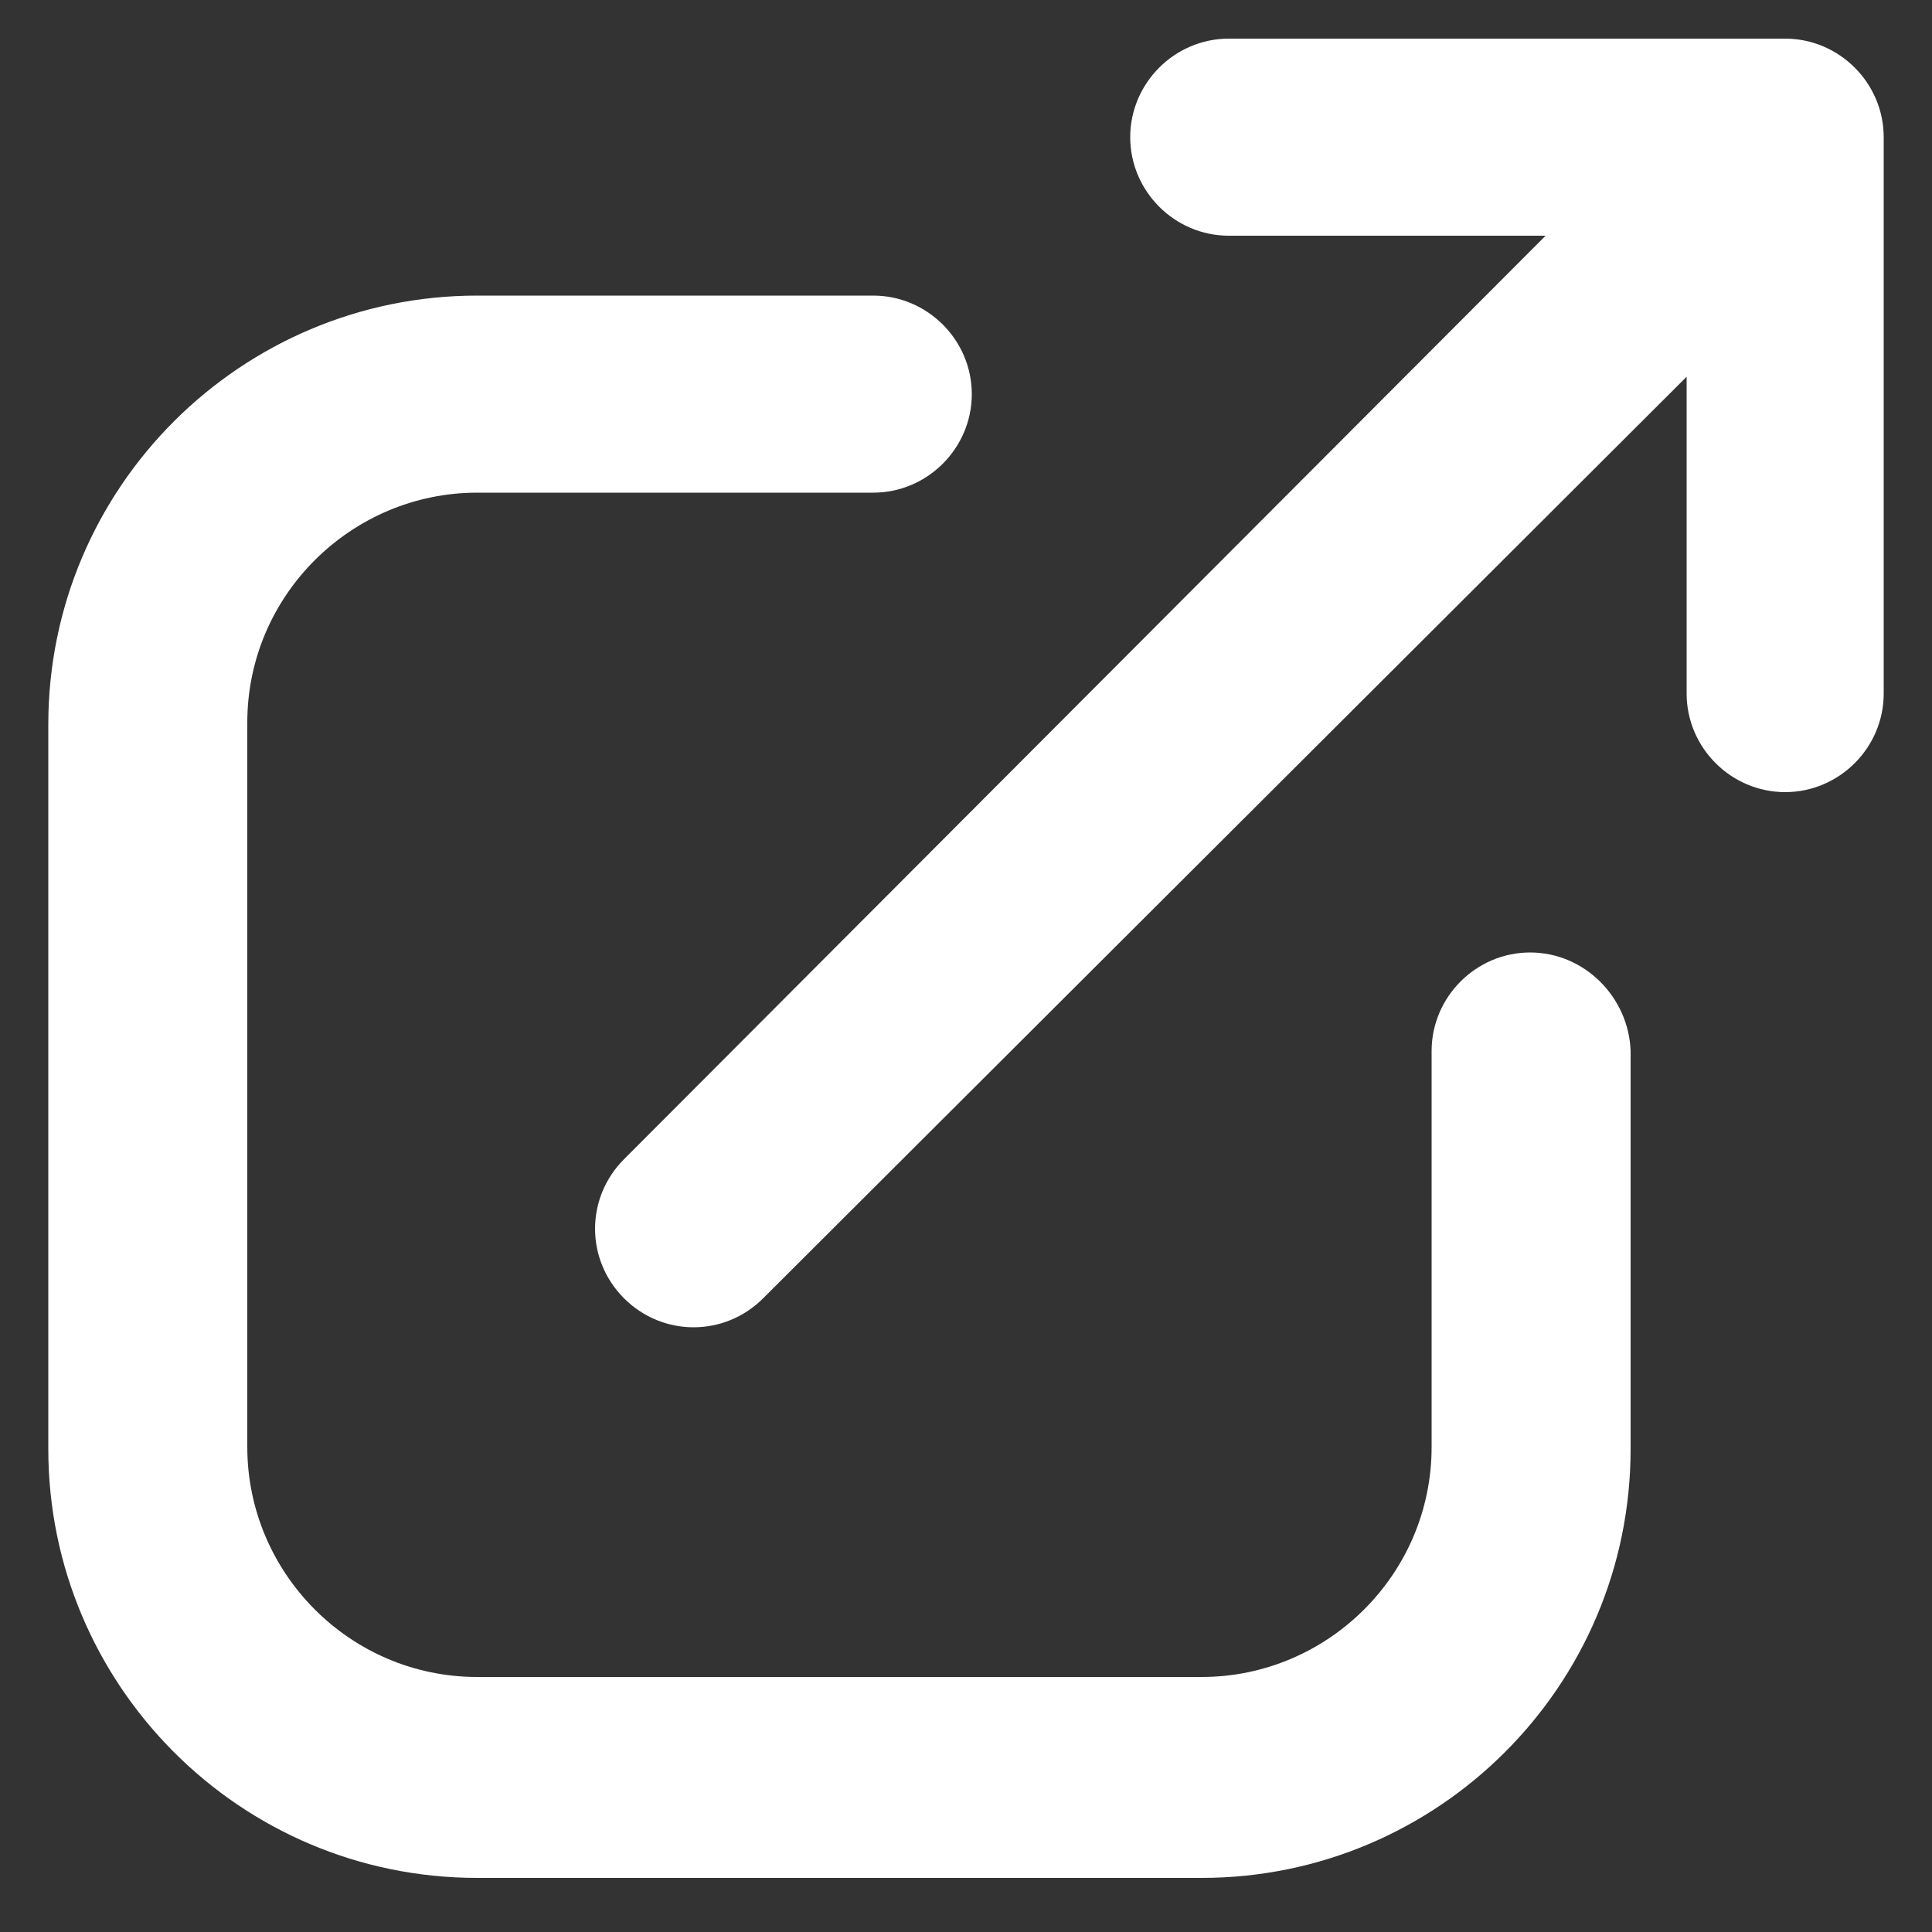
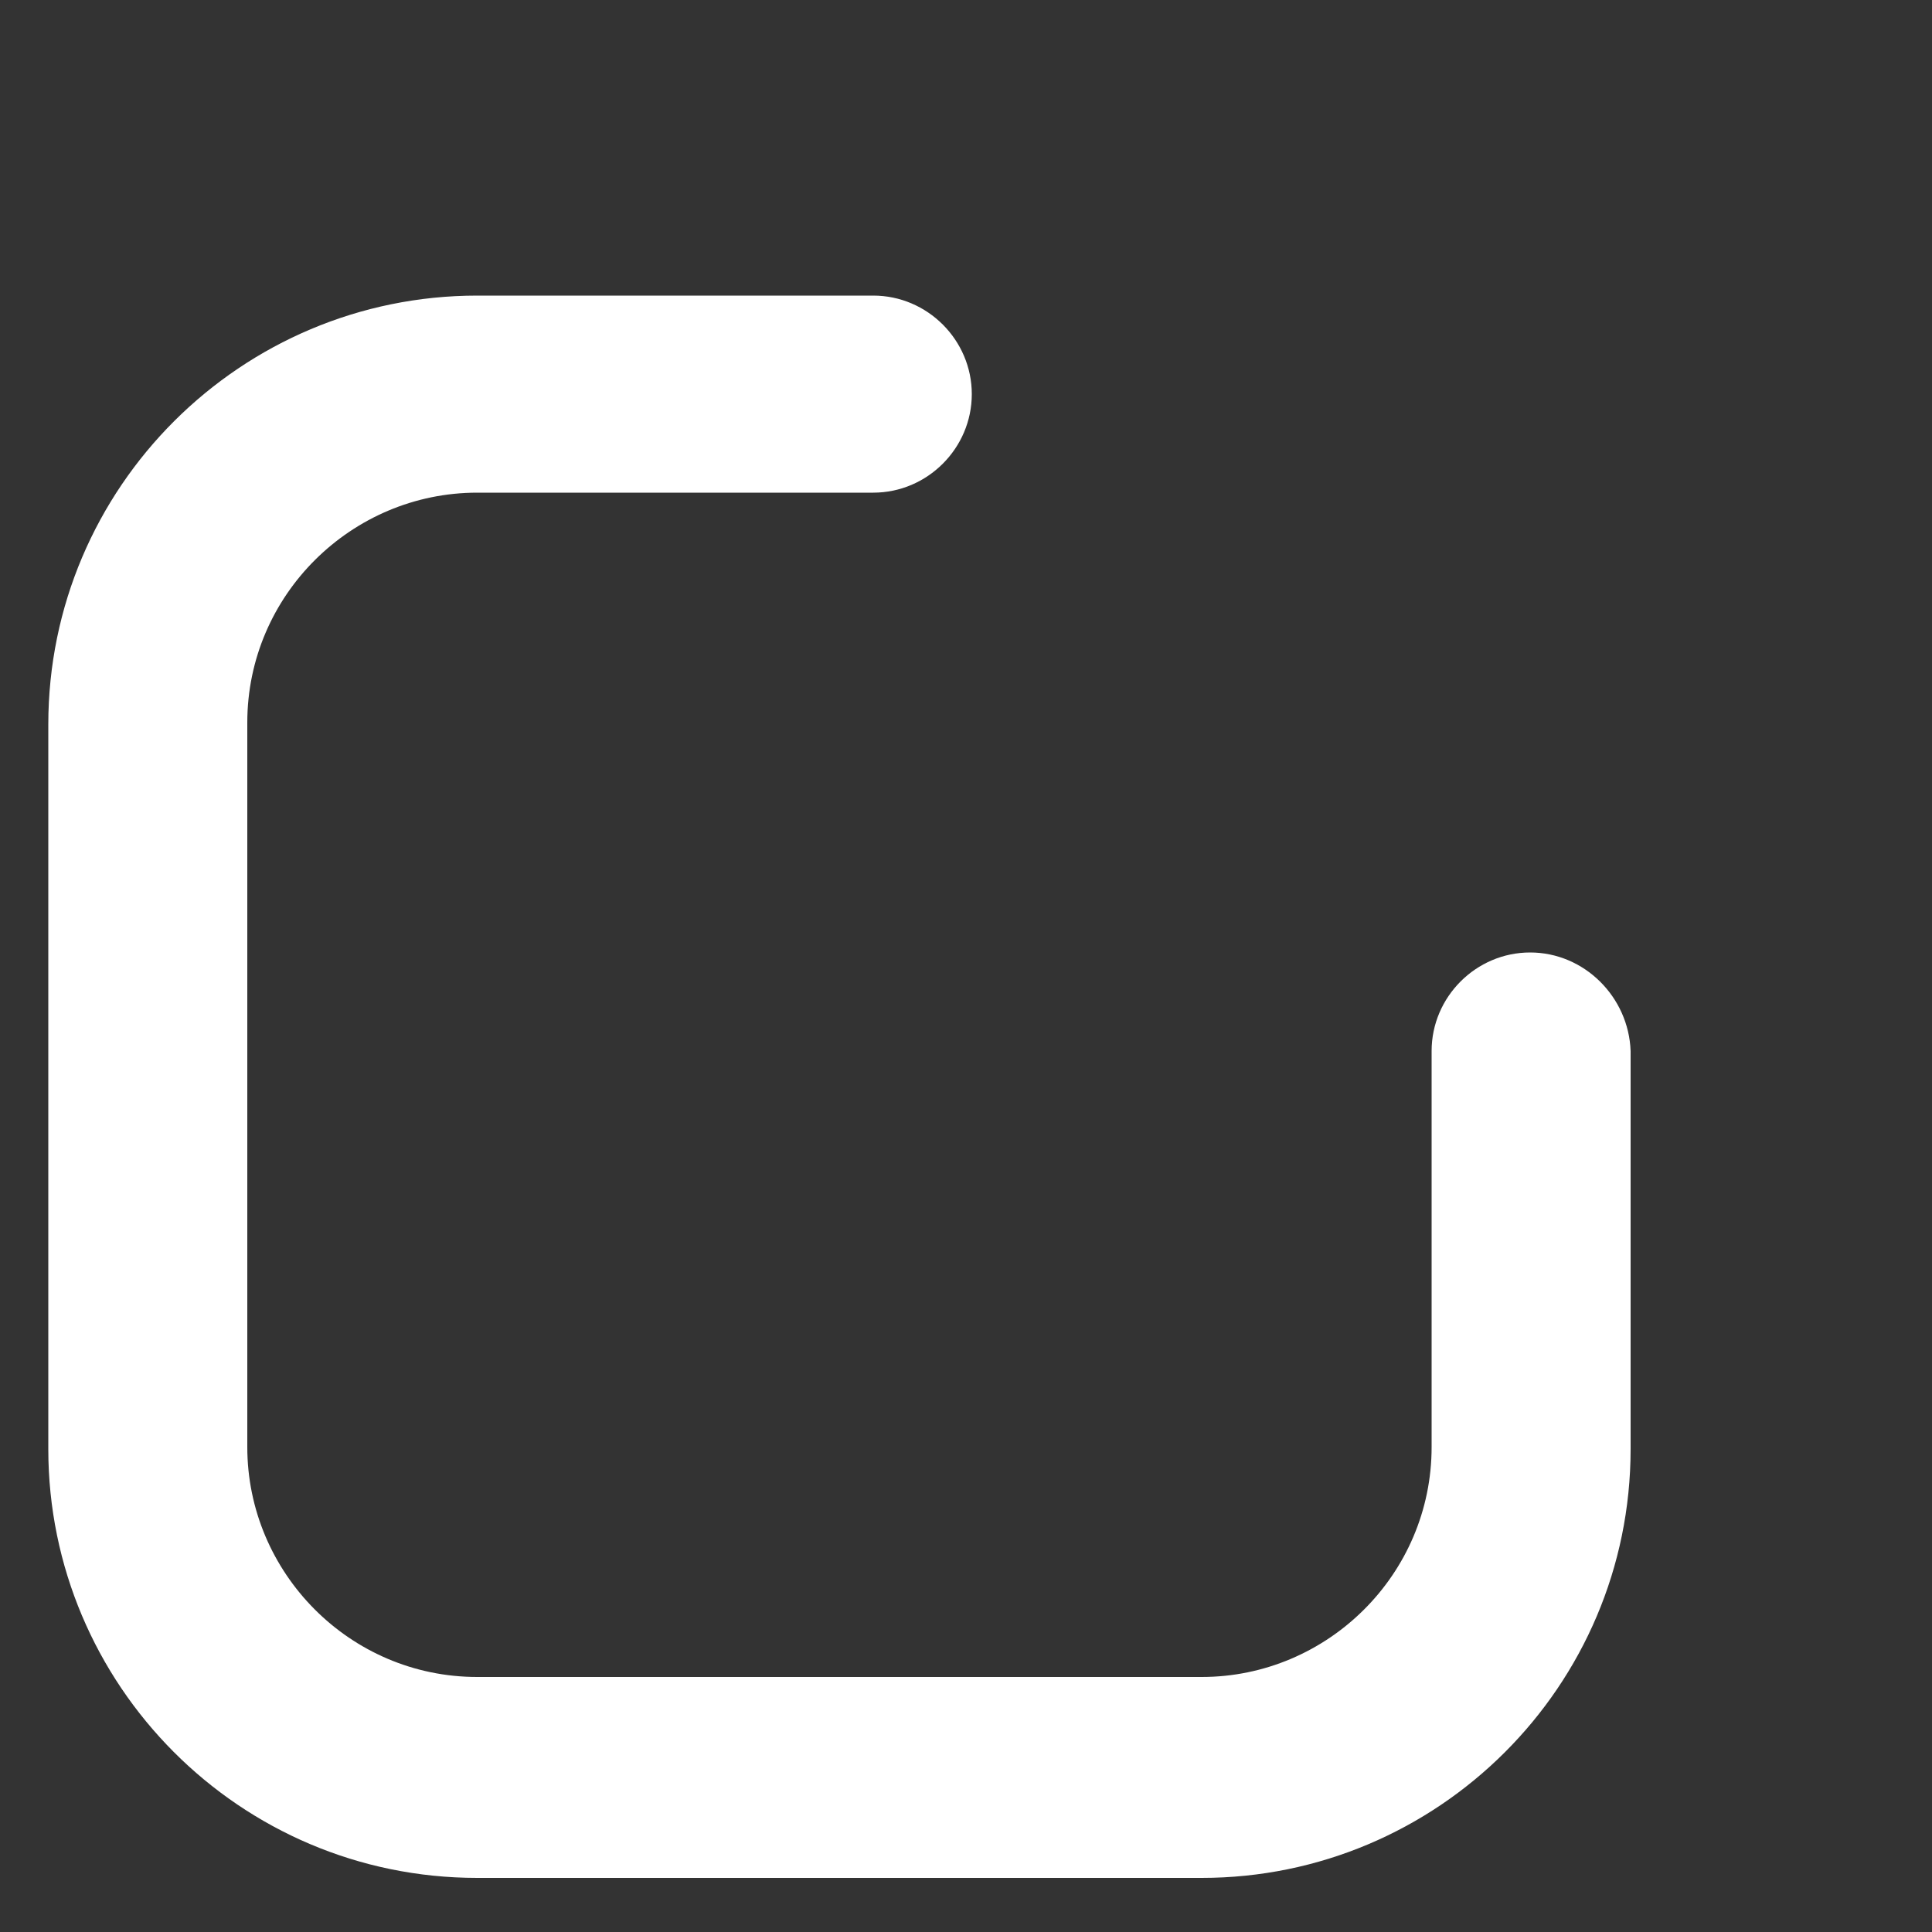
<svg xmlns="http://www.w3.org/2000/svg" width="100" height="100" viewBox="0 0 100 100" fill="none">
  <rect x="0" y="0" width="100" height="100" fill="#333333" stroke="none" />
-   <path d="M92.4 2H63.6C60.8 2 58.5 4.3 58.5 7.1C58.5 9.9 60.8 12.2 63.6 12.2H80L32.3 60C30.3 62 30.3 65.2 32.3 67.2C33.3 68.2 34.6 68.7 35.9 68.7C37.2 68.7 38.5 68.2 39.5 67.2L87.3 19.5V35.9C87.3 38.7 89.6 41 92.4 41C95.2 41 97.5 38.7 97.5 35.9V7.1C97.5 4.3 95.2 2 92.4 2Z" fill="white" />
  <path d="M79.2 49.3C76.4 49.3 74.1 51.6 74.1 54.4V74.9C74.1 81.5 68.7 86.8 62.2 86.8H24.7C18.1 86.8 12.8 81.4 12.8 74.9V37.4C12.8 30.8 18.2 25.5 24.7 25.5H45.2C48 25.5 50.3 23.2 50.3 20.4C50.3 17.6 48 15.3 45.2 15.3H24.7C12.5 15.3 2.5 25.2 2.5 37.5V75C2.5 87.2 12.4 97.2 24.7 97.2H62.2C74.4 97.2 84.4 87.3 84.4 75V54.4C84.3 51.6 82 49.3 79.2 49.3Z" fill="white" />
</svg>